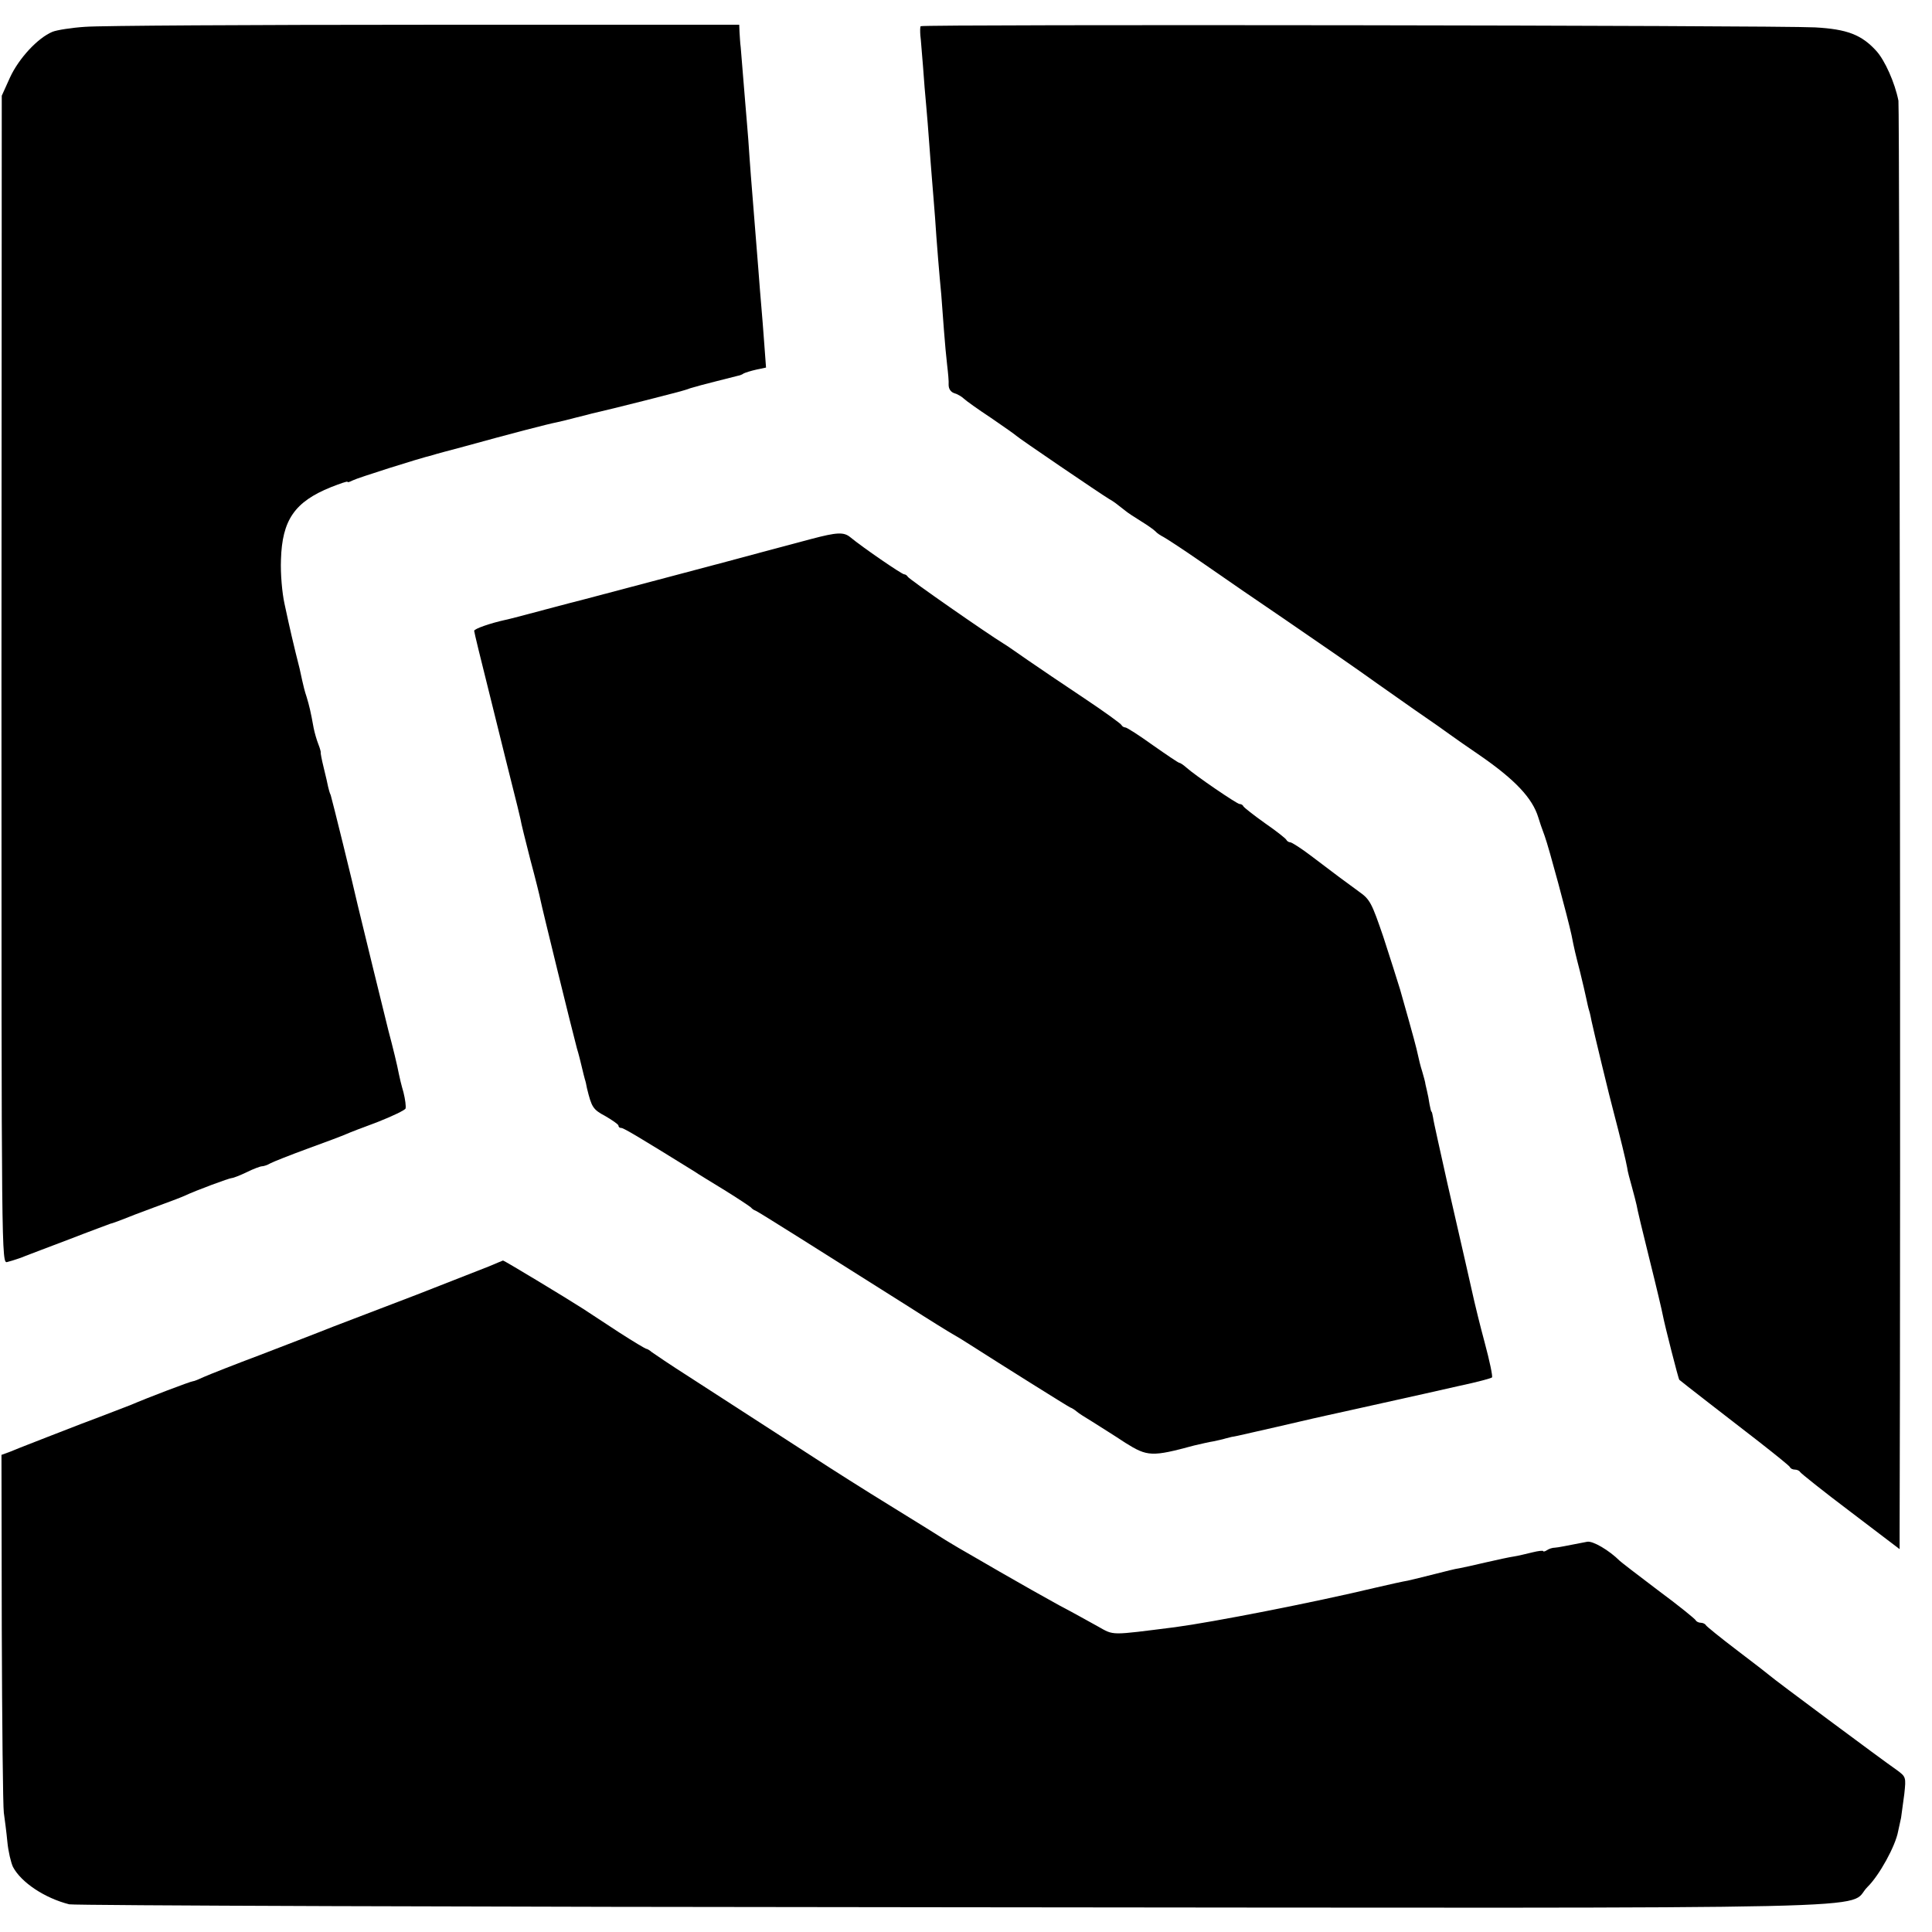
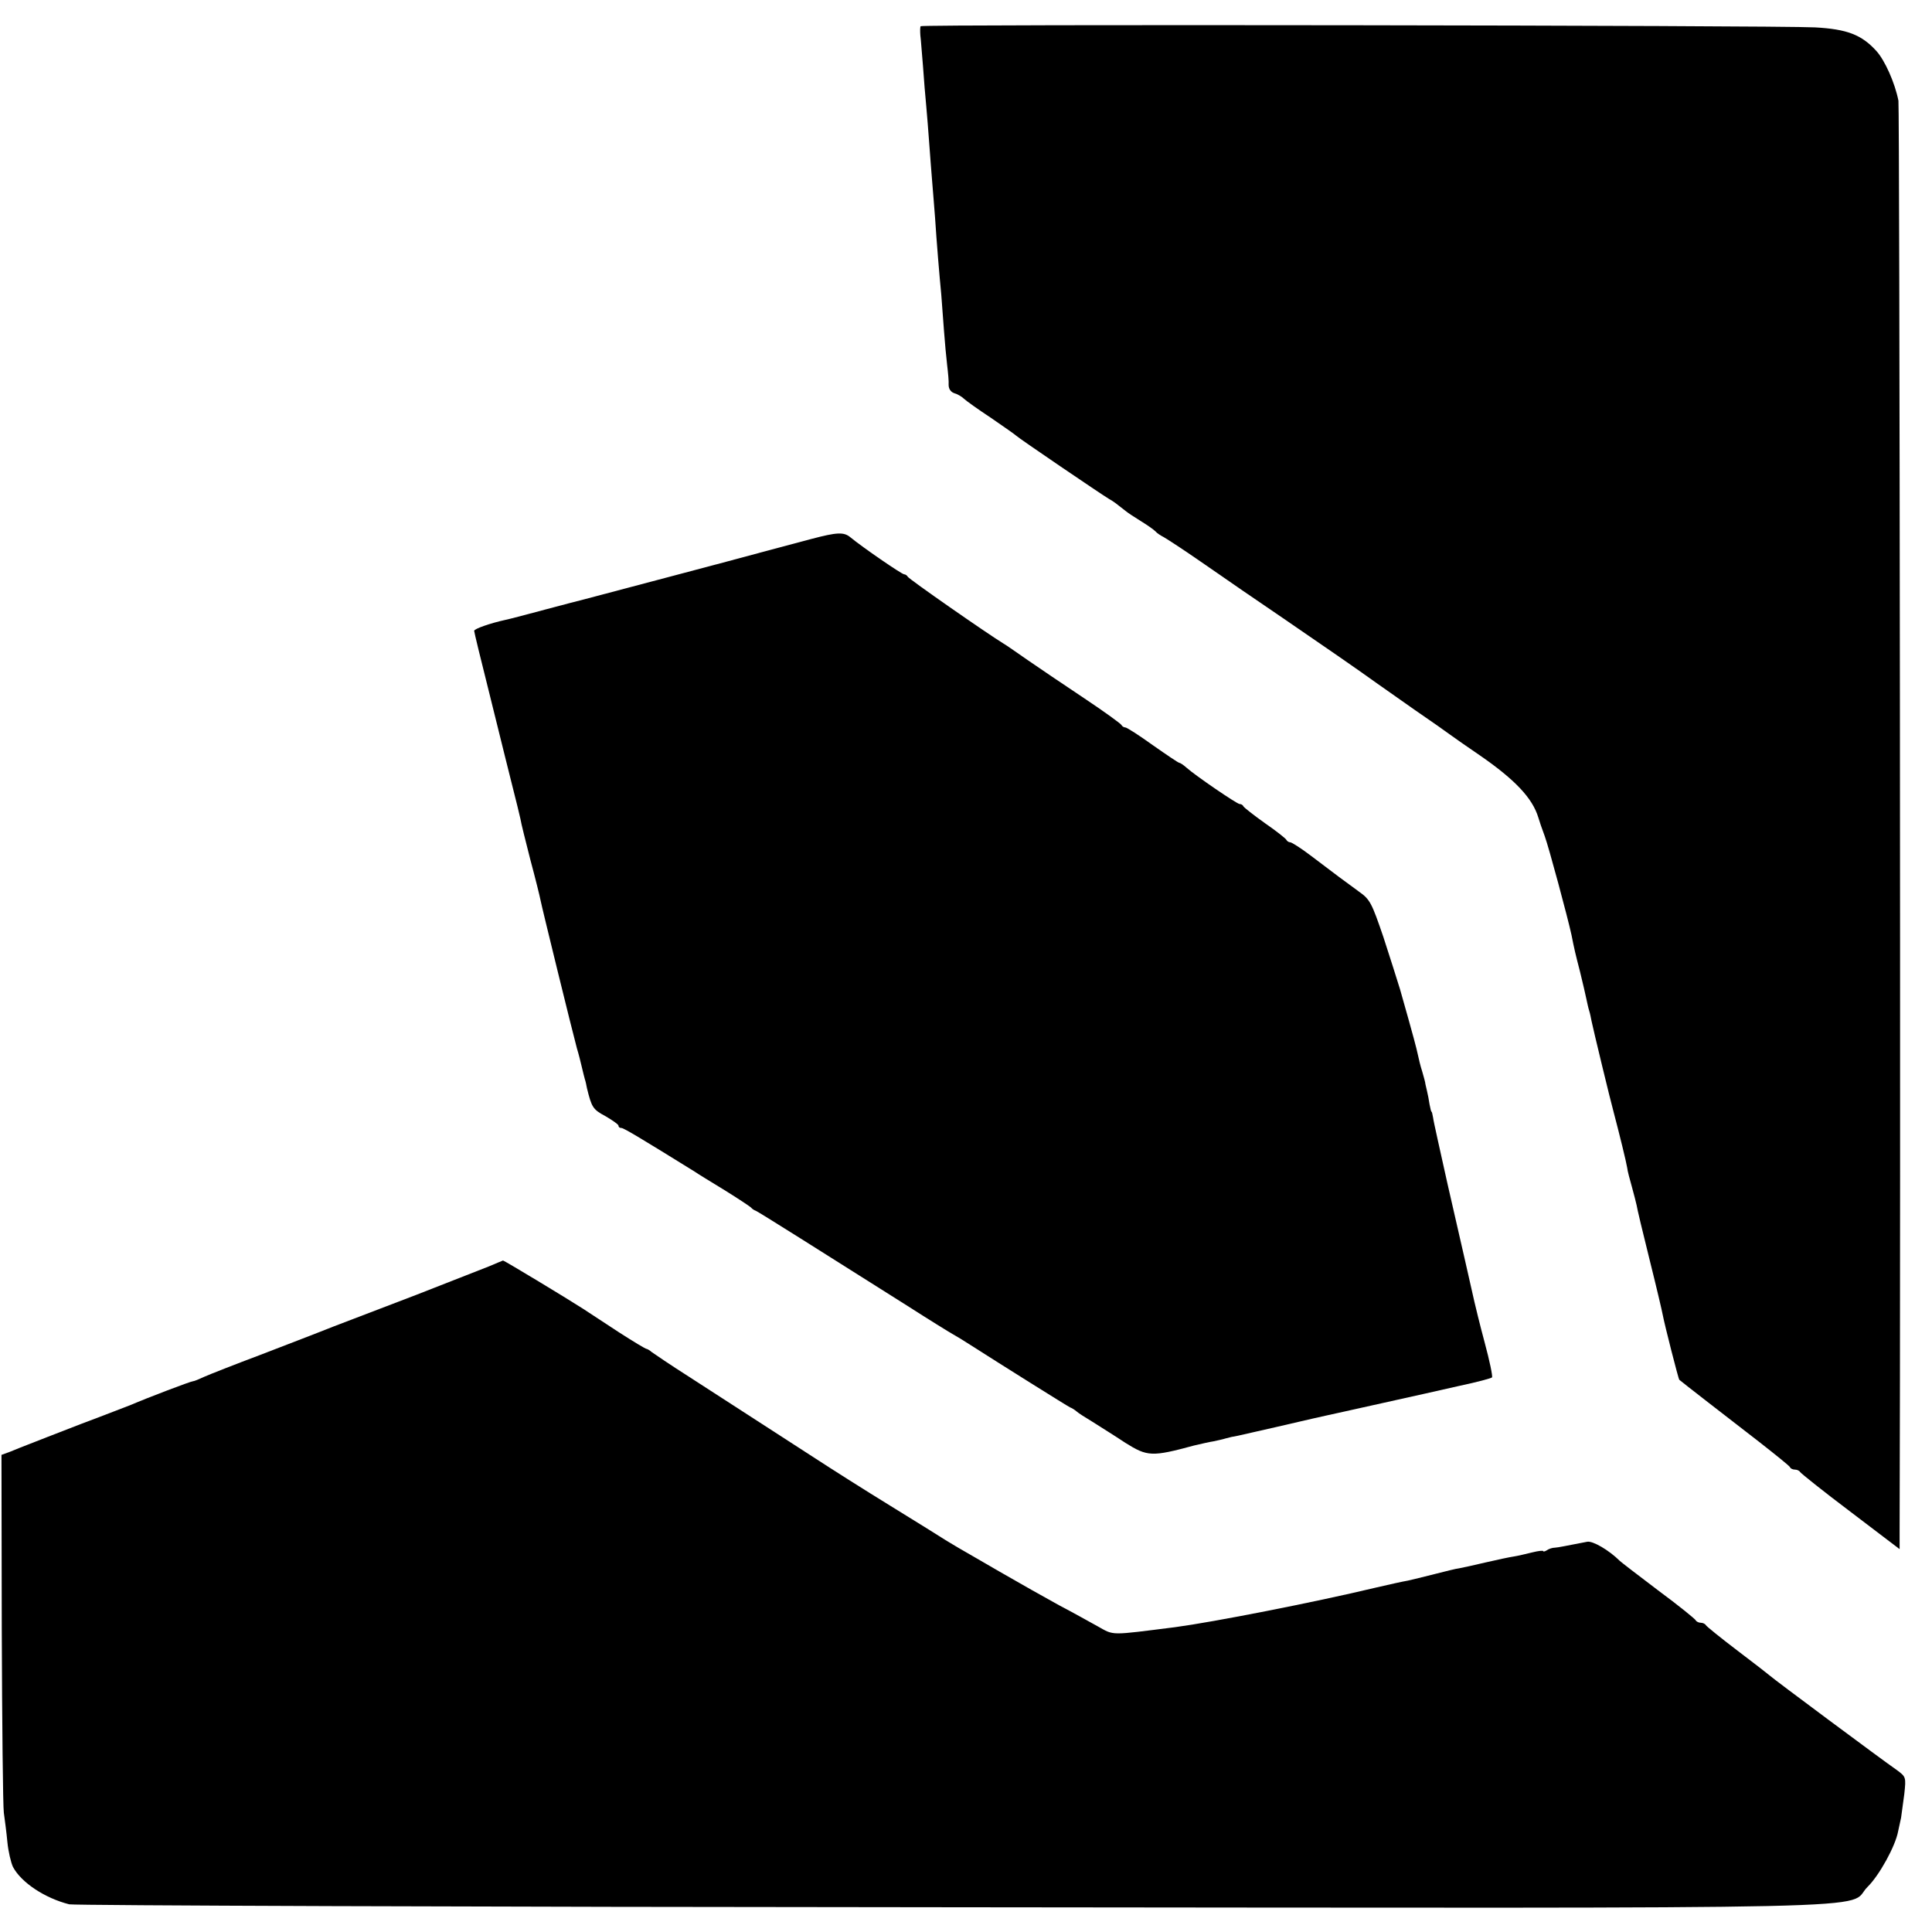
<svg xmlns="http://www.w3.org/2000/svg" version="1.0" width="656pt" height="656pt" viewBox="0 0 656 656" preserveAspectRatio="xMidYMid meet">
  <g transform="translate(0,656) scale(0.1,-0.1)" fill="#000000" stroke="none">
-     <path d="M290 6469 c-47 -3 -97 -11 -112 -17 -50 -21 -114 -90 -144 -155 l-28 -62 -1 -1983 c0 -1978 0 -1983 20 -1977 11 3 25 7 30 9 6 2 19 6 30 11 11 4 78 30 150 57 72 28 135 51 140 53 6 1 24 8 40 14 17 7 66 26 110 42 44 16 89 33 100 38 40 19 154 61 162 61 5 0 28 9 51 20 22 11 46 20 52 20 5 0 18 4 28 10 9 5 67 28 127 50 61 22 119 44 130 49 11 5 60 24 109 42 48 19 90 39 93 45 2 7 -1 31 -7 55 -7 24 -14 53 -16 64 -4 23 -21 93 -35 145 -9 36 -96 390 -104 425 -16 72 -88 363 -92 375 -4 8 -7 21 -9 29 -1 7 -8 36 -15 65 -7 28 -11 51 -10 51 1 0 -2 13 -8 28 -6 15 -13 40 -16 55 -10 56 -15 76 -24 106 -6 17 -12 42 -15 56 -5 25 -11 51 -22 93 -6 25 -18 73 -38 167 -8 36 -14 102 -12 150 4 134 46 196 170 246 31 12 56 21 56 18 0 -3 8 0 18 5 15 8 219 73 272 86 8 3 58 16 110 30 152 42 283 76 310 81 14 3 43 10 65 16 22 5 47 12 55 14 59 13 308 76 320 81 8 3 20 7 25 8 6 2 39 11 75 20 36 9 70 18 75 19 6 1 15 4 20 8 6 3 25 9 43 13 l33 7 -6 81 c-3 45 -8 102 -10 127 -2 25 -7 81 -10 125 -13 156 -14 181 -20 250 -3 39 -8 97 -10 130 -2 33 -6 87 -9 120 -3 33 -8 98 -12 145 -4 47 -8 96 -9 110 -2 14 -3 37 -4 51 l-1 25 -1067 0 c-588 0 -1106 -3 -1153 -7z" />
    <path d="M3126 6471 c-2 -3 -2 -17 -1 -31 2 -14 5 -61 9 -105 3 -44 8 -105 11 -135 3 -30 7 -86 10 -125 3 -38 7 -97 10 -130 3 -33 7 -89 10 -125 5 -79 15 -199 21 -260 2 -25 6 -79 9 -120 3 -41 8 -95 11 -120 3 -25 6 -55 5 -67 0 -13 7 -24 19 -28 11 -3 26 -12 32 -18 7 -7 49 -37 93 -66 44 -30 82 -57 85 -60 6 -7 290 -200 317 -216 16 -9 22 -14 55 -40 7 -6 30 -21 51 -34 21 -13 43 -28 50 -35 6 -7 19 -15 27 -19 8 -4 71 -45 140 -93 69 -48 188 -130 265 -182 136 -93 259 -178 320 -222 17 -12 74 -52 128 -90 54 -37 108 -75 120 -84 12 -9 58 -41 102 -71 120 -83 178 -145 198 -210 3 -11 13 -40 22 -64 14 -38 78 -276 91 -336 9 -46 13 -63 29 -125 9 -36 18 -76 21 -90 3 -14 7 -33 10 -42 3 -9 6 -25 8 -35 5 -25 64 -270 76 -313 19 -72 42 -166 45 -185 1 -11 9 -40 16 -65 7 -25 14 -53 16 -62 1 -9 21 -93 44 -185 23 -92 43 -177 45 -189 6 -32 53 -217 56 -219 5 -5 160 -125 270 -210 56 -44 105 -83 106 -87 2 -5 10 -8 17 -8 7 0 15 -4 17 -8 2 -4 78 -65 171 -135 l167 -127 0 53 c4 1080 0 4841 -4 4865 -12 61 -46 137 -75 169 -50 55 -99 74 -208 80 -132 7 -3033 11 -3037 4z" />
    <path d="M2755 4730 c-38 -10 -113 -30 -165 -44 -83 -23 -569 -151 -610 -162 -8 -2 -67 -17 -130 -34 -63 -17 -124 -33 -135 -35 -50 -11 -105 -30 -105 -37 0 -4 23 -99 51 -210 28 -112 52 -210 54 -218 2 -8 13 -53 25 -100 12 -47 24 -96 27 -110 2 -14 18 -77 34 -140 17 -63 32 -124 34 -135 4 -22 109 -450 124 -505 6 -19 13 -48 17 -65 4 -16 8 -34 10 -40 2 -5 5 -19 7 -30 16 -65 20 -72 63 -95 24 -14 44 -28 44 -32 0 -5 4 -8 10 -8 8 0 71 -38 250 -149 8 -6 53 -33 100 -62 47 -29 87 -56 90 -59 3 -4 10 -9 16 -11 10 -4 216 -134 512 -321 75 -48 146 -92 157 -98 11 -6 39 -23 62 -38 100 -64 328 -207 337 -211 6 -2 15 -8 21 -13 5 -5 30 -21 55 -36 25 -16 75 -47 111 -71 75 -47 90 -48 234 -9 22 5 51 12 65 14 14 3 33 7 42 10 10 3 28 7 41 9 12 3 72 16 132 30 129 30 143 33 170 39 11 2 94 21 185 41 91 20 211 47 268 60 57 12 105 25 108 28 3 3 -8 56 -25 119 -17 63 -32 126 -35 139 -10 44 -43 191 -91 399 -25 113 -48 214 -49 225 -2 11 -4 20 -5 20 -2 0 -4 11 -7 25 -2 14 -6 35 -9 47 -3 13 -6 25 -6 28 0 2 -5 19 -10 37 -6 18 -12 44 -15 58 -5 23 -12 51 -60 220 -9 30 -35 111 -57 179 -39 114 -45 127 -82 153 -51 37 -83 61 -162 121 -34 26 -67 47 -72 47 -5 0 -11 4 -13 8 -1 4 -34 30 -73 57 -38 27 -71 53 -73 57 -2 5 -8 8 -13 8 -9 0 -151 97 -181 124 -10 9 -21 16 -24 16 -3 0 -43 27 -90 60 -46 33 -88 60 -93 60 -5 0 -11 4 -13 8 -1 4 -59 46 -128 92 -69 46 -155 104 -191 129 -36 25 -73 51 -82 56 -54 33 -323 220 -325 227 -2 4 -8 8 -12 8 -8 0 -142 92 -183 126 -22 18 -45 17 -132 -6z" />
    <path d="M1660 2260 c-25 -10 -135 -53 -245 -96 -110 -42 -238 -91 -285 -109 -47 -19 -157 -61 -245 -95 -88 -33 -174 -67 -192 -75 -17 -8 -34 -15 -38 -15 -7 0 -157 -57 -210 -80 -11 -4 -87 -34 -170 -65 -82 -32 -163 -63 -180 -70 -16 -6 -43 -17 -60 -24 l-30 -11 1 -588 c1 -323 4 -605 7 -627 3 -22 9 -66 12 -99 3 -32 12 -70 19 -85 28 -53 108 -106 191 -127 17 -4 1366 -9 3000 -10 3313 -3 3028 -9 3106 69 40 39 95 139 104 189 3 12 7 34 10 46 2 13 7 50 11 81 6 57 6 58 -27 82 -45 31 -423 312 -429 319 -3 3 -52 41 -110 85 -58 44 -106 83 -108 87 -2 4 -10 8 -17 8 -7 0 -15 4 -17 8 -1 4 -59 51 -128 102 -69 52 -127 97 -130 100 -36 36 -92 69 -111 65 -78 -15 -96 -19 -109 -20 -9 0 -21 -4 -28 -9 -6 -4 -12 -5 -12 -3 0 3 -17 1 -37 -4 -21 -5 -49 -12 -63 -14 -14 -2 -56 -11 -95 -20 -38 -9 -79 -18 -90 -20 -11 -1 -49 -11 -85 -20 -36 -9 -76 -19 -90 -22 -13 -2 -63 -13 -110 -24 -209 -50 -552 -117 -680 -134 -223 -28 -206 -29 -263 3 -29 16 -88 49 -132 72 -44 24 -134 75 -200 113 -66 38 -129 75 -140 81 -11 6 -31 19 -45 27 -14 9 -97 61 -185 115 -88 54 -203 127 -255 161 -152 98 -306 198 -430 278 -63 40 -120 79 -127 84 -7 6 -15 11 -18 11 -3 0 -45 25 -93 56 -48 32 -103 67 -122 80 -59 38 -268 164 -272 164 -2 -1 -23 -9 -48 -20z" />
  </g>
</svg>